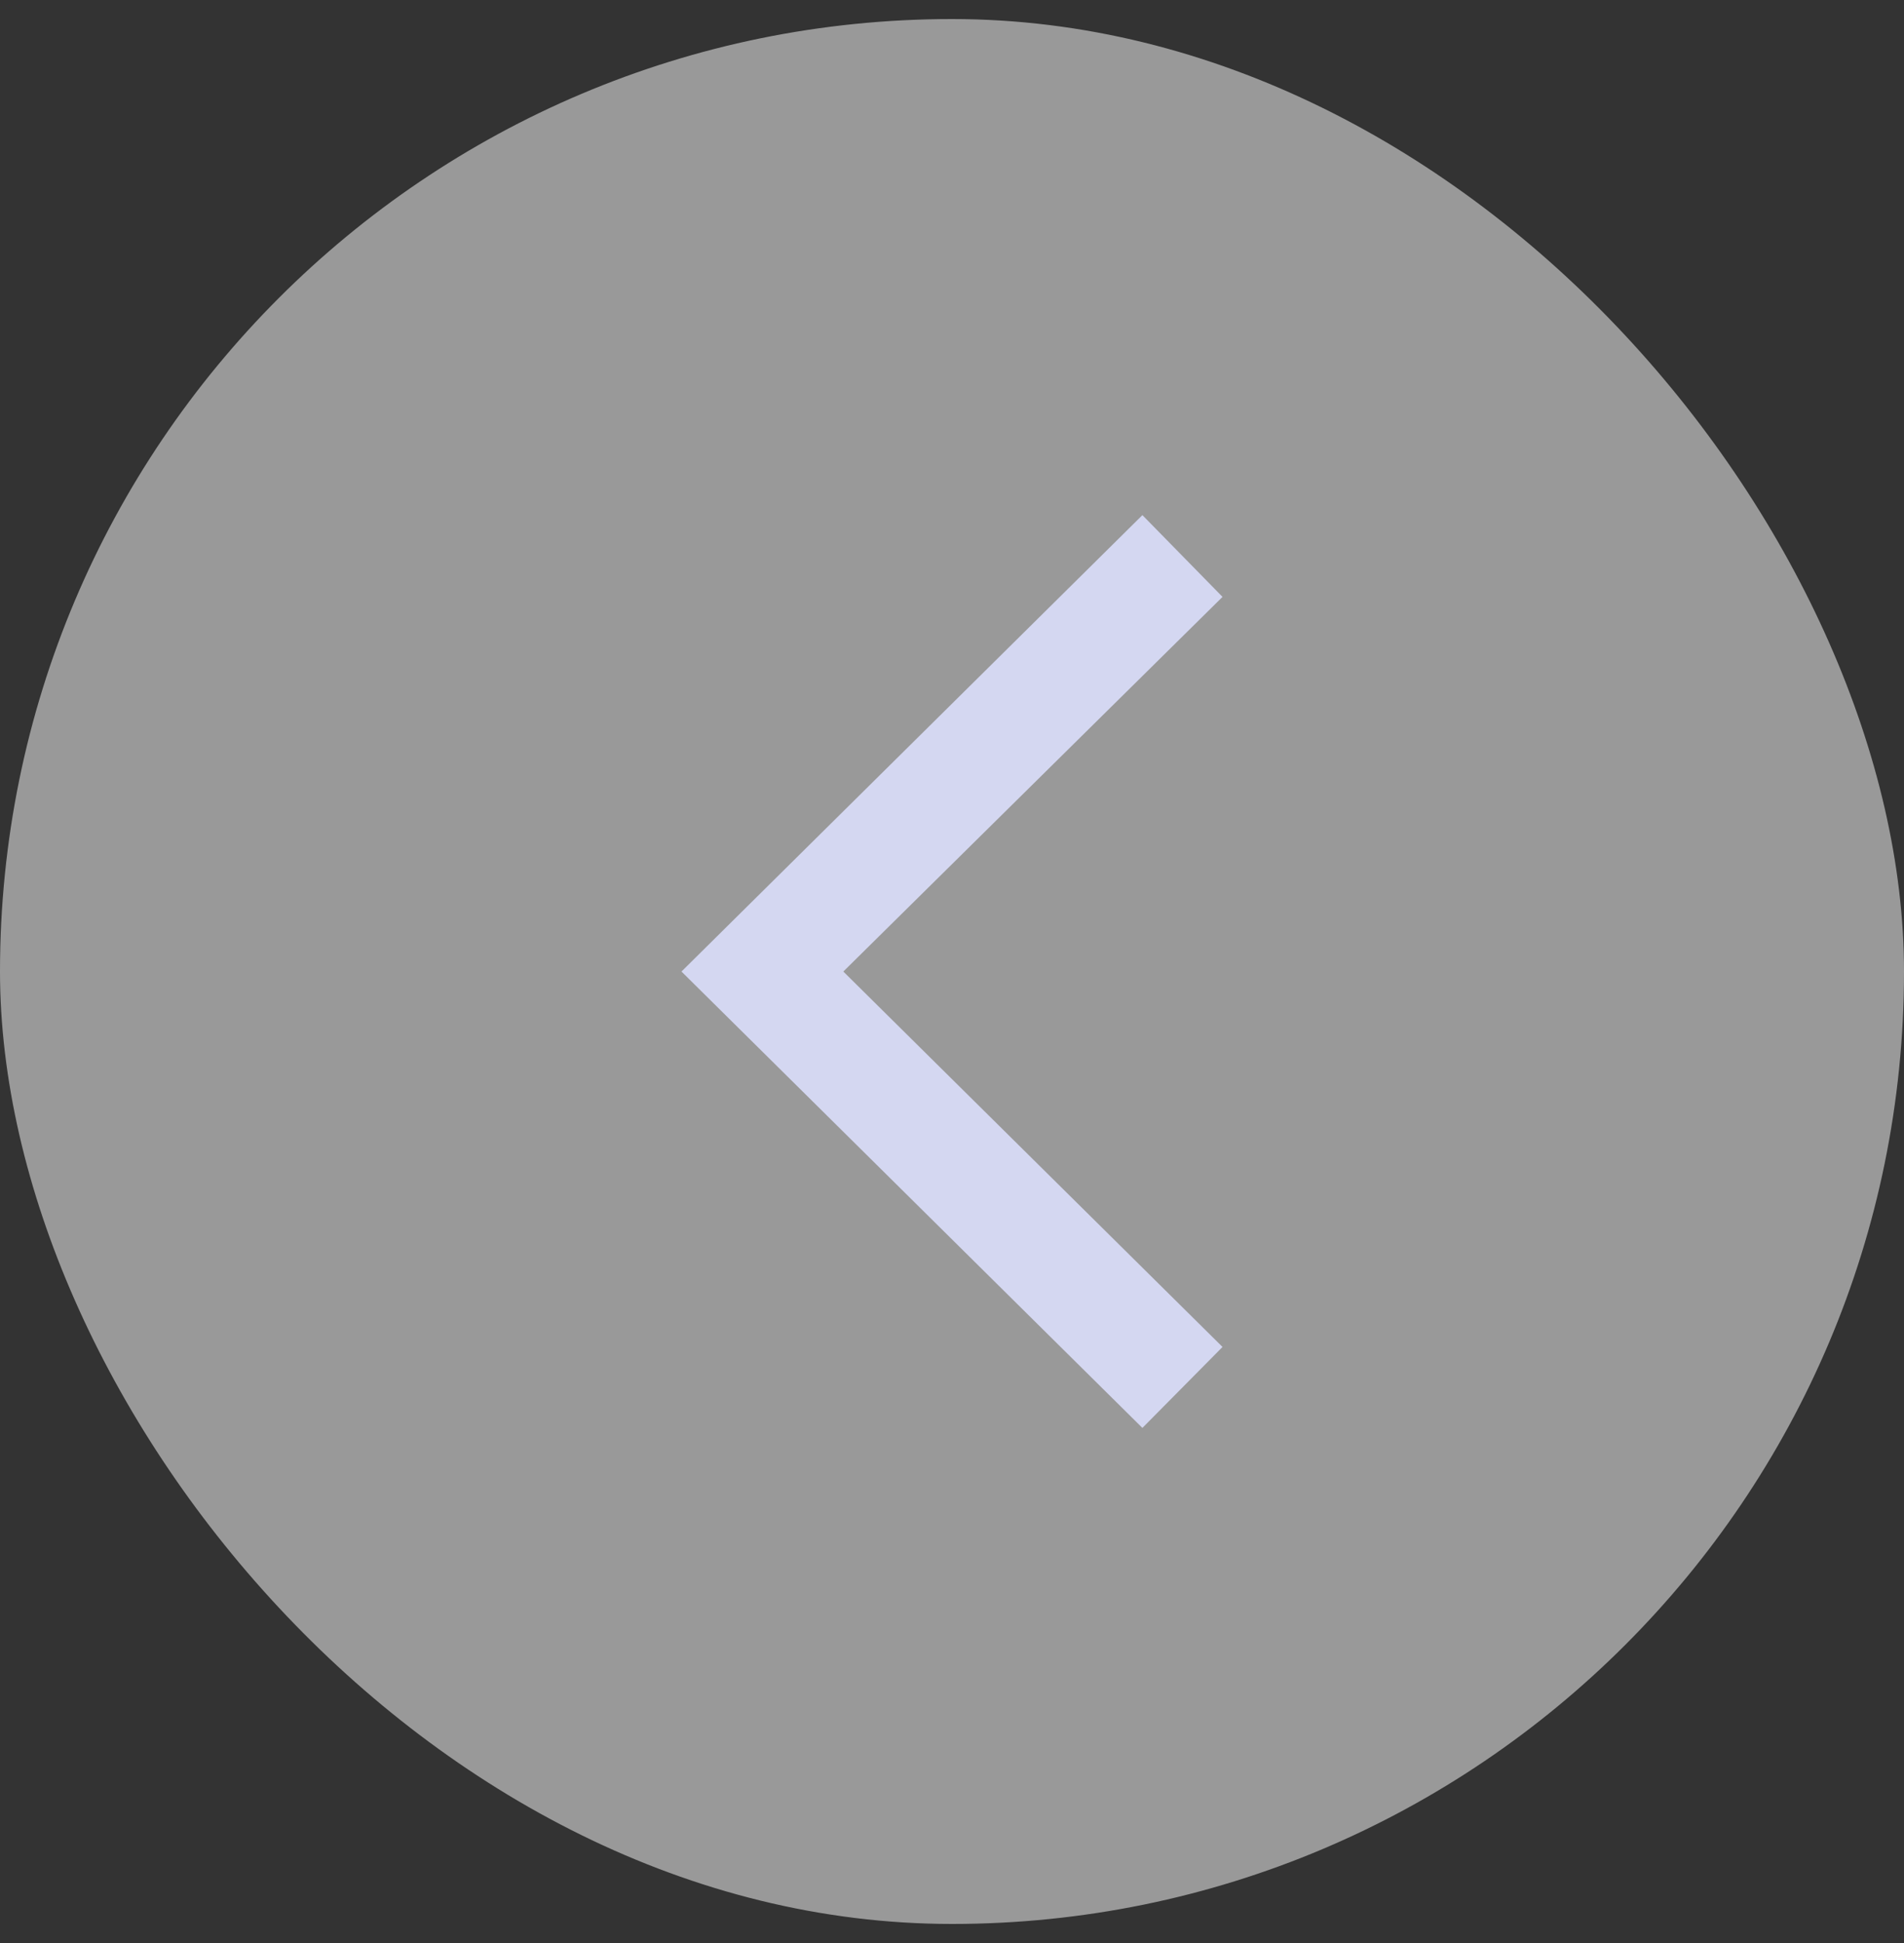
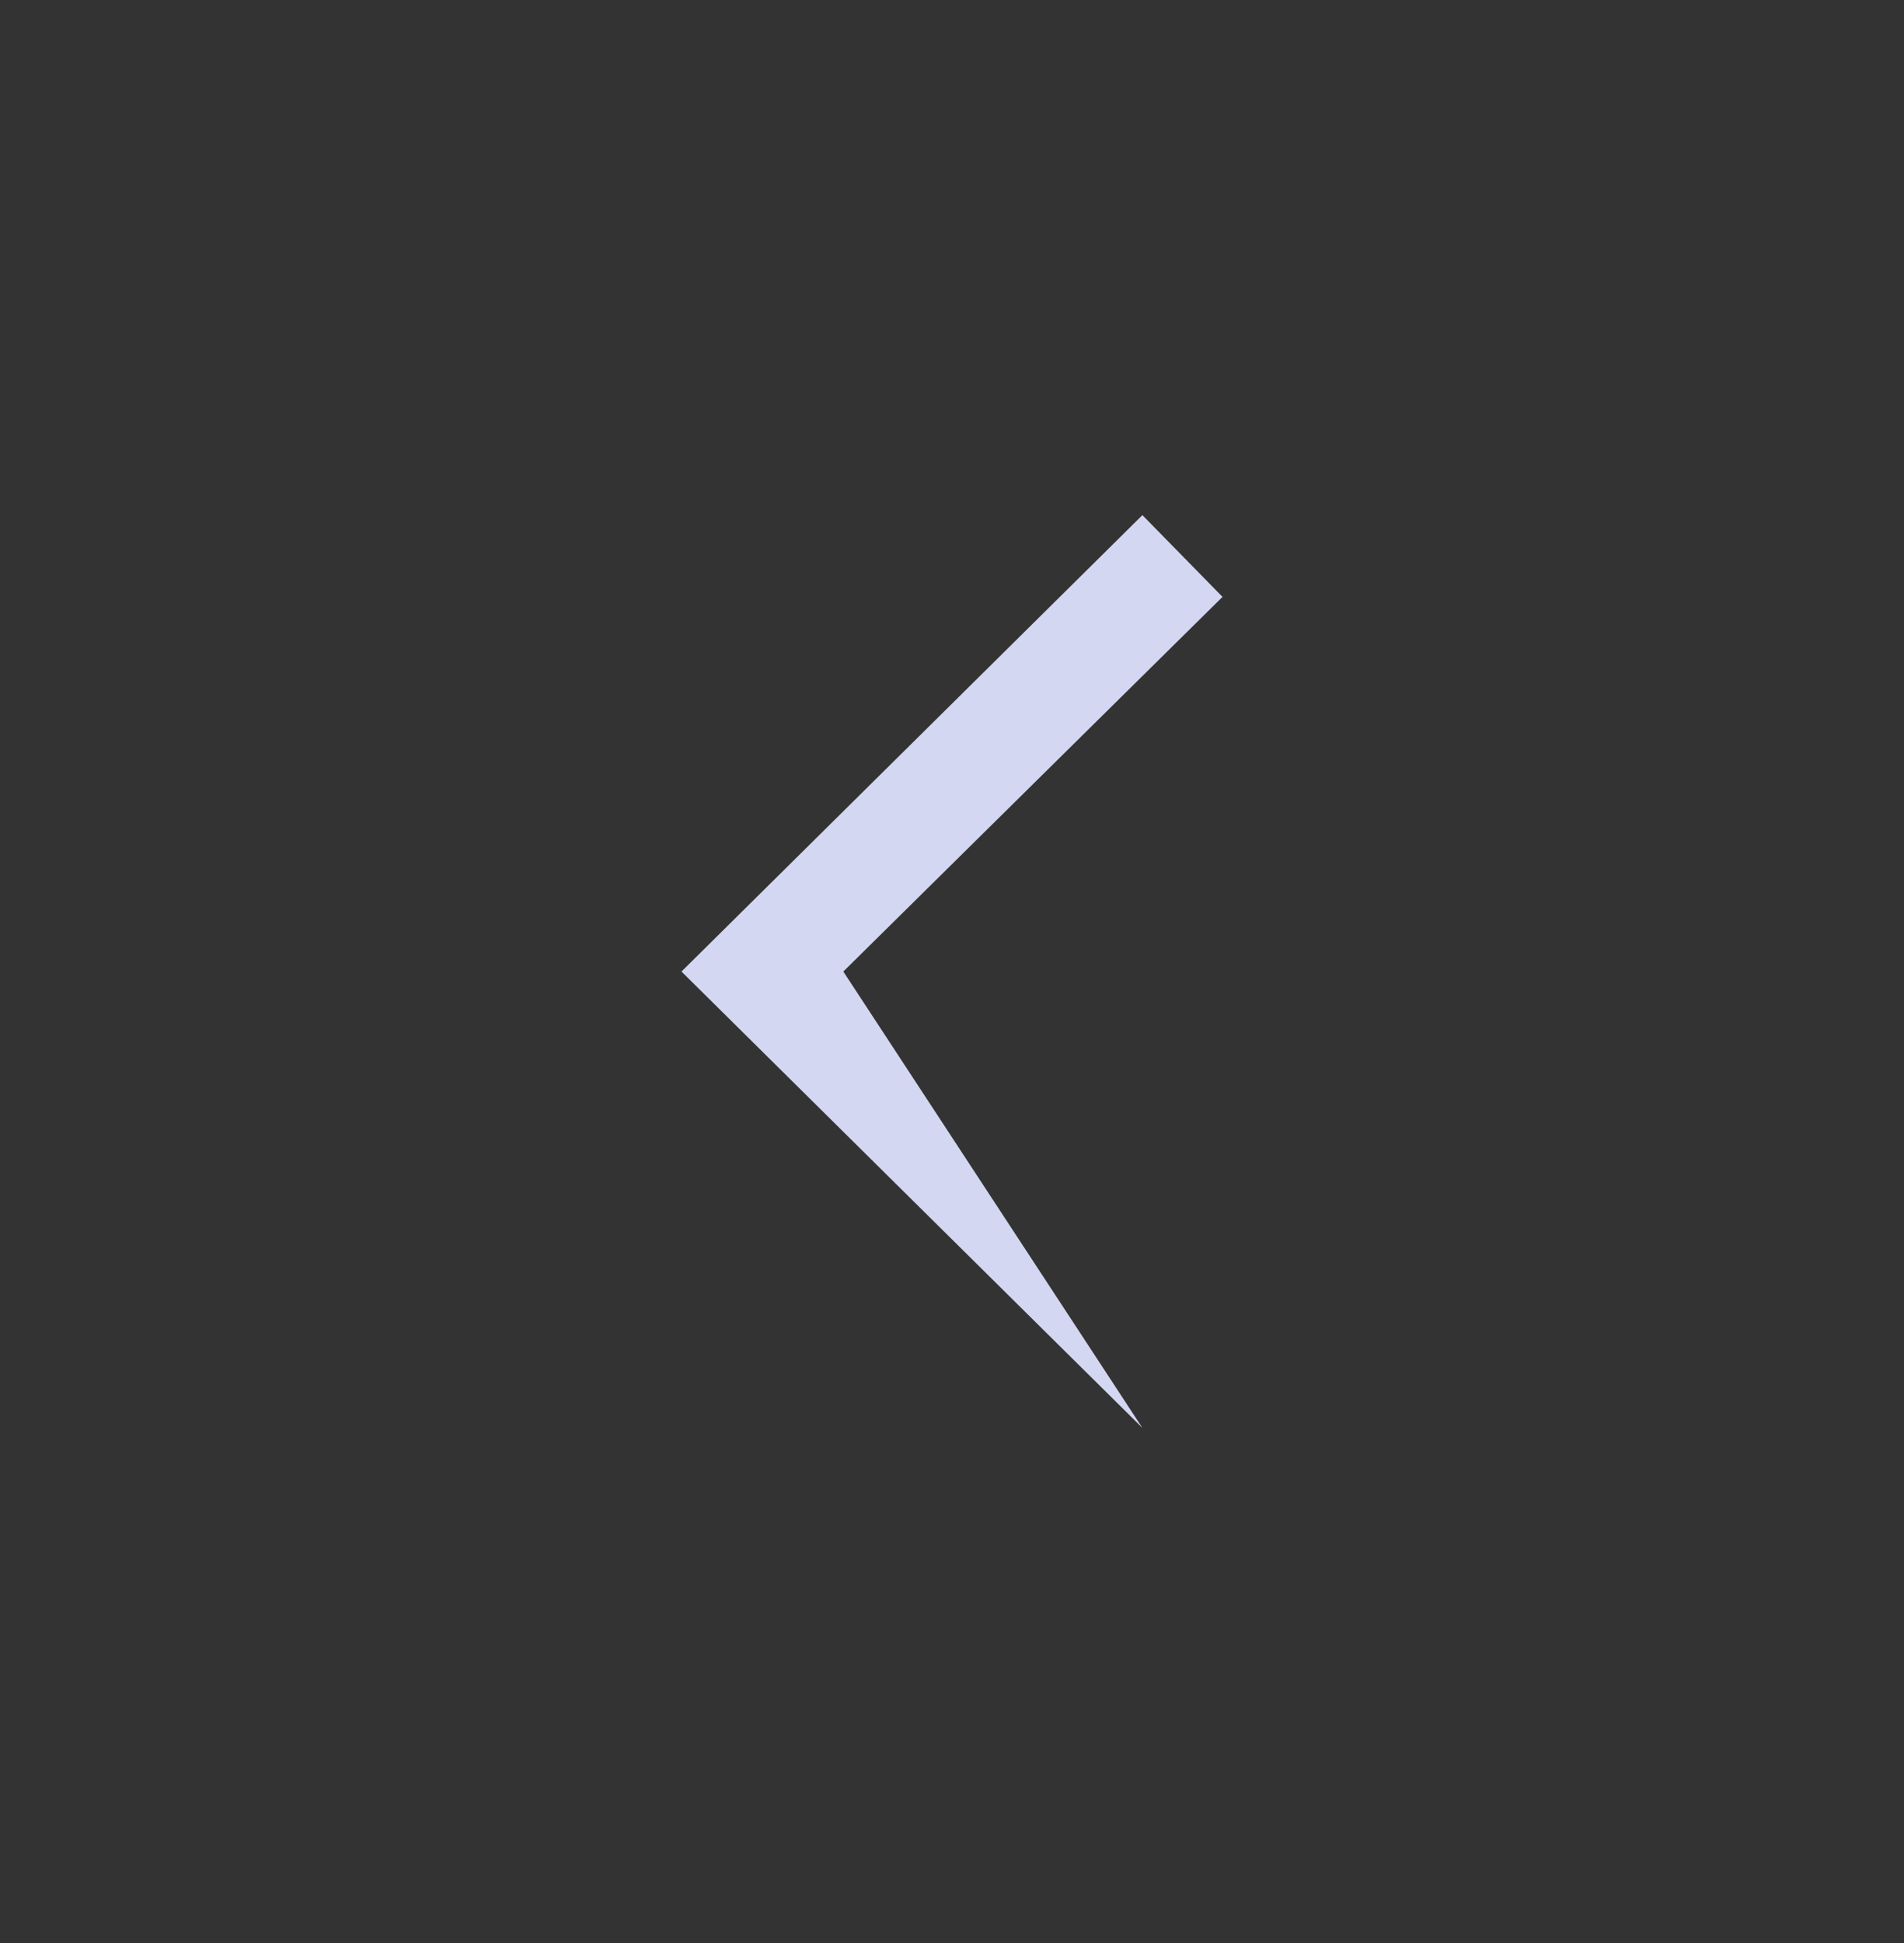
<svg xmlns="http://www.w3.org/2000/svg" width="50" height="51" viewBox="0 0 50 51" fill="none">
  <rect x="0" y="0" width="50" height="51" fill="#333333" stroke="none" />
-   <rect y="0.5" width="50" height="50" rx="25" fill="white" fill-opacity="0.5" />
-   <path d="M30 37.48L17.896 25.501L30 13.521L32.104 15.667L22.146 25.501L32.104 35.355L30 37.48Z" fill="#D4D7F1" />
+   <path d="M30 37.48L17.896 25.501L30 13.521L32.104 15.667L22.146 25.501L30 37.48Z" fill="#D4D7F1" />
</svg>